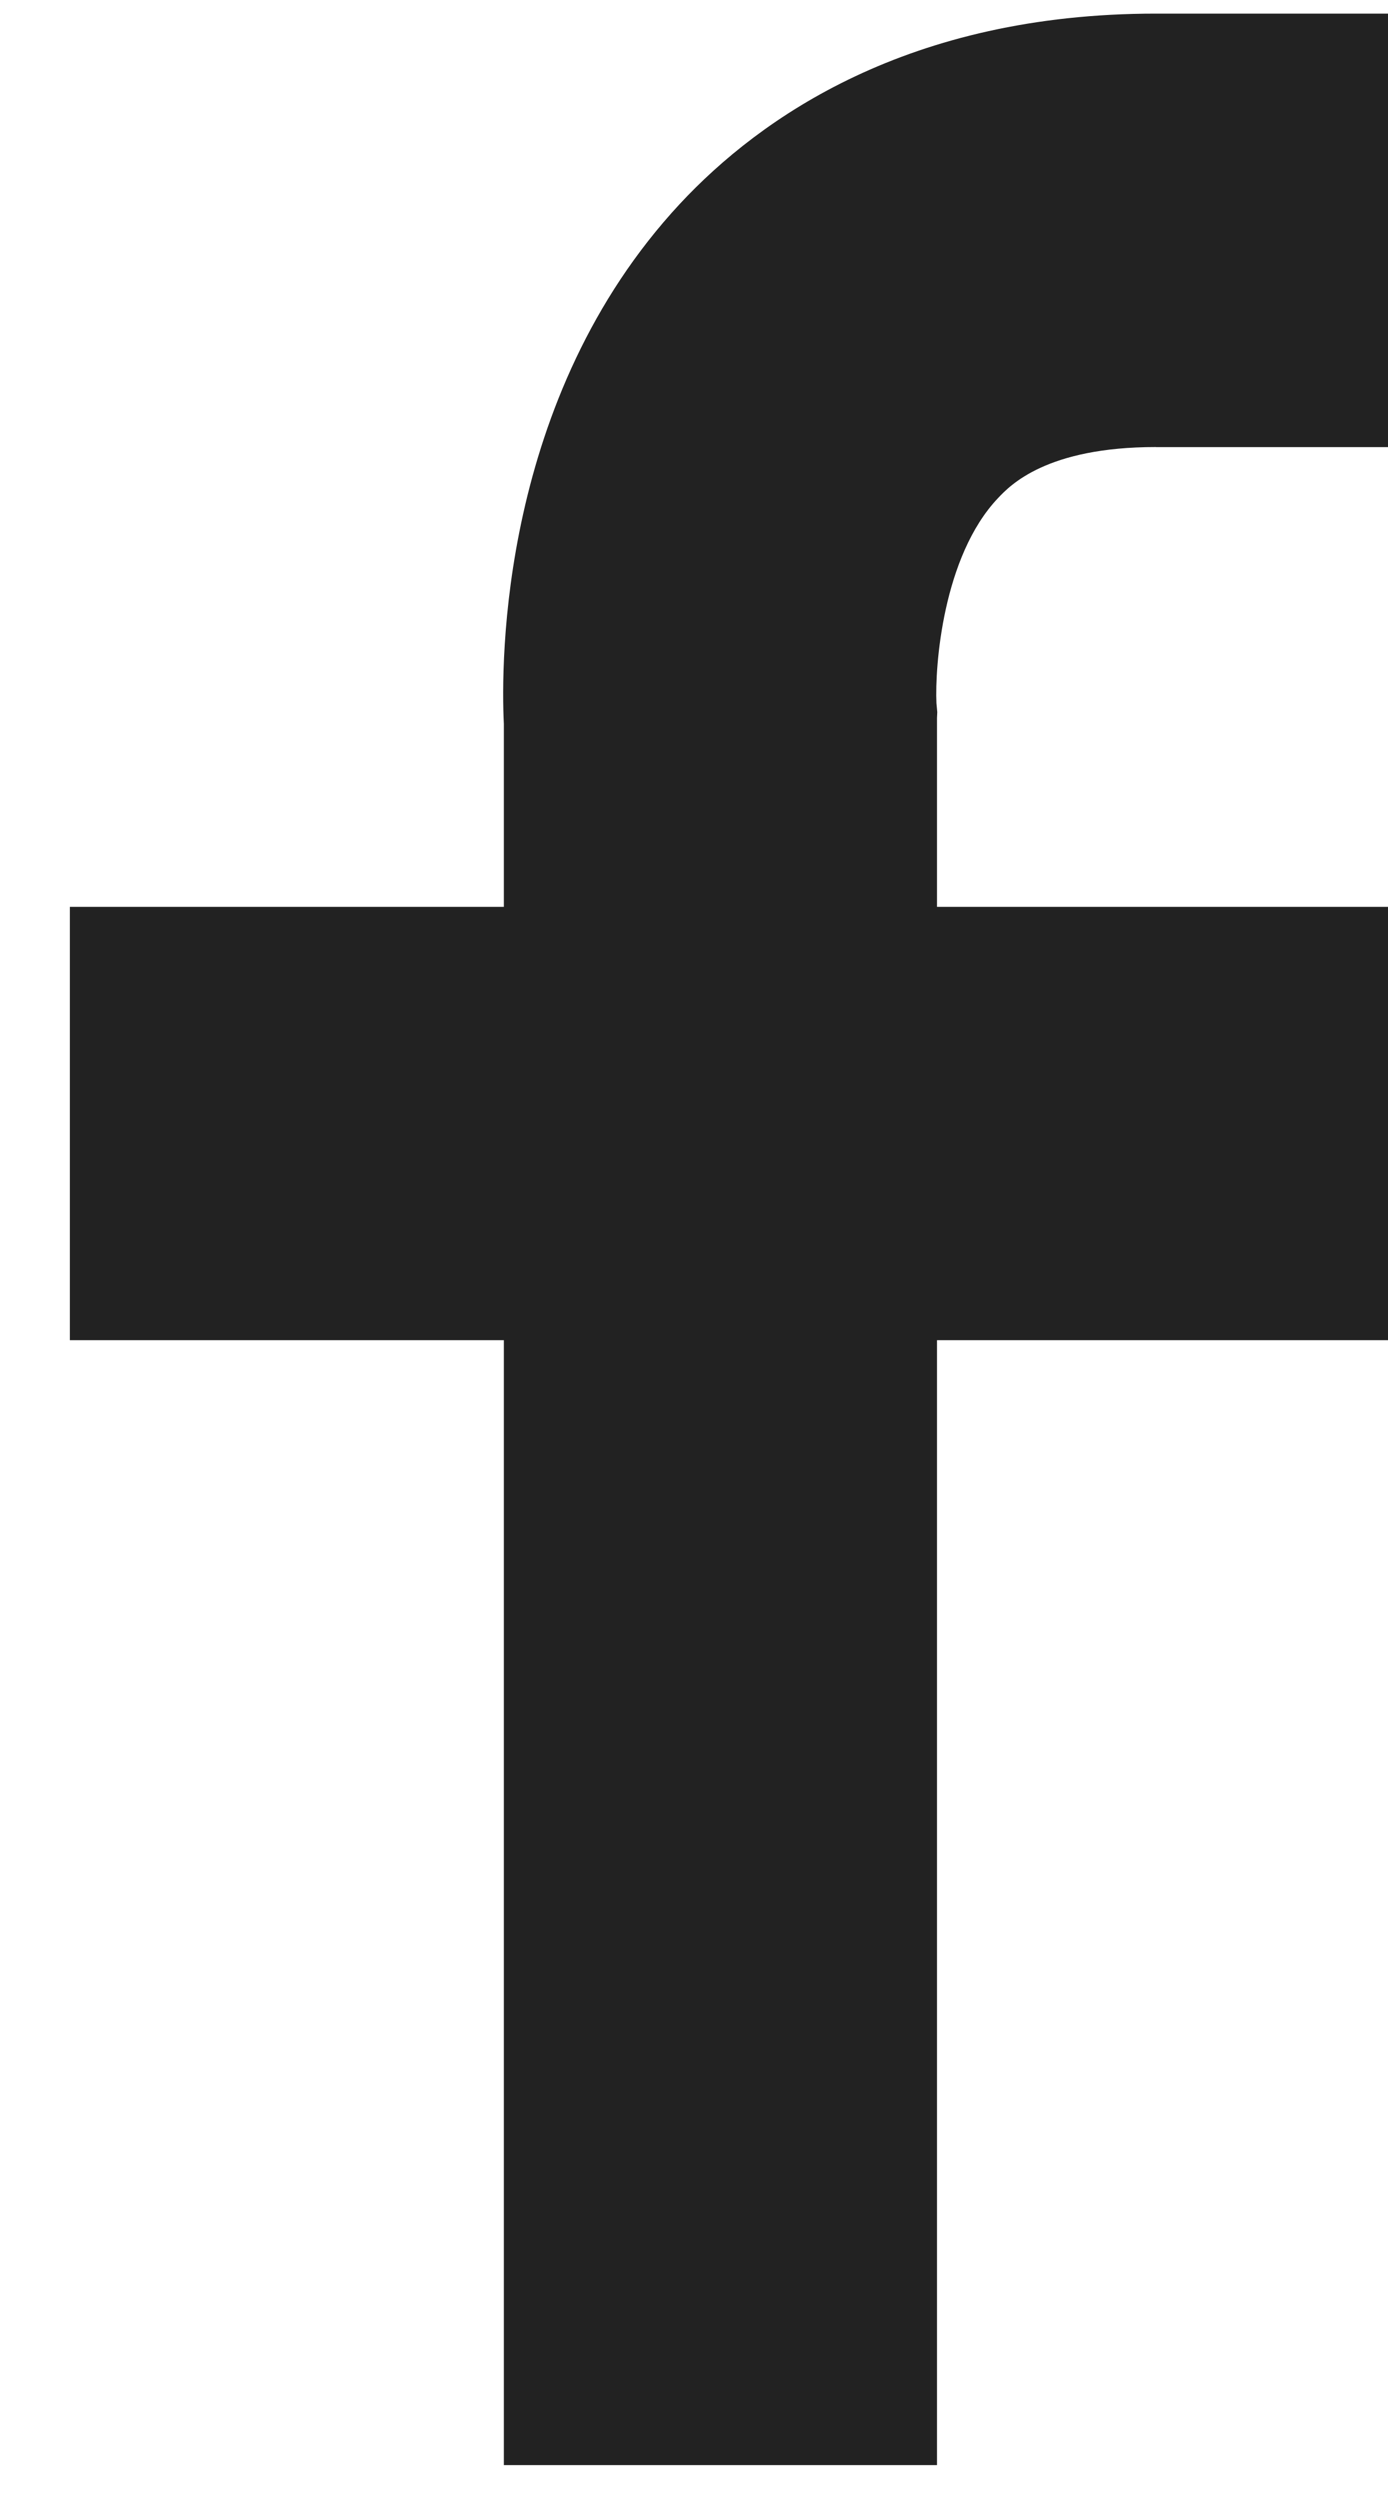
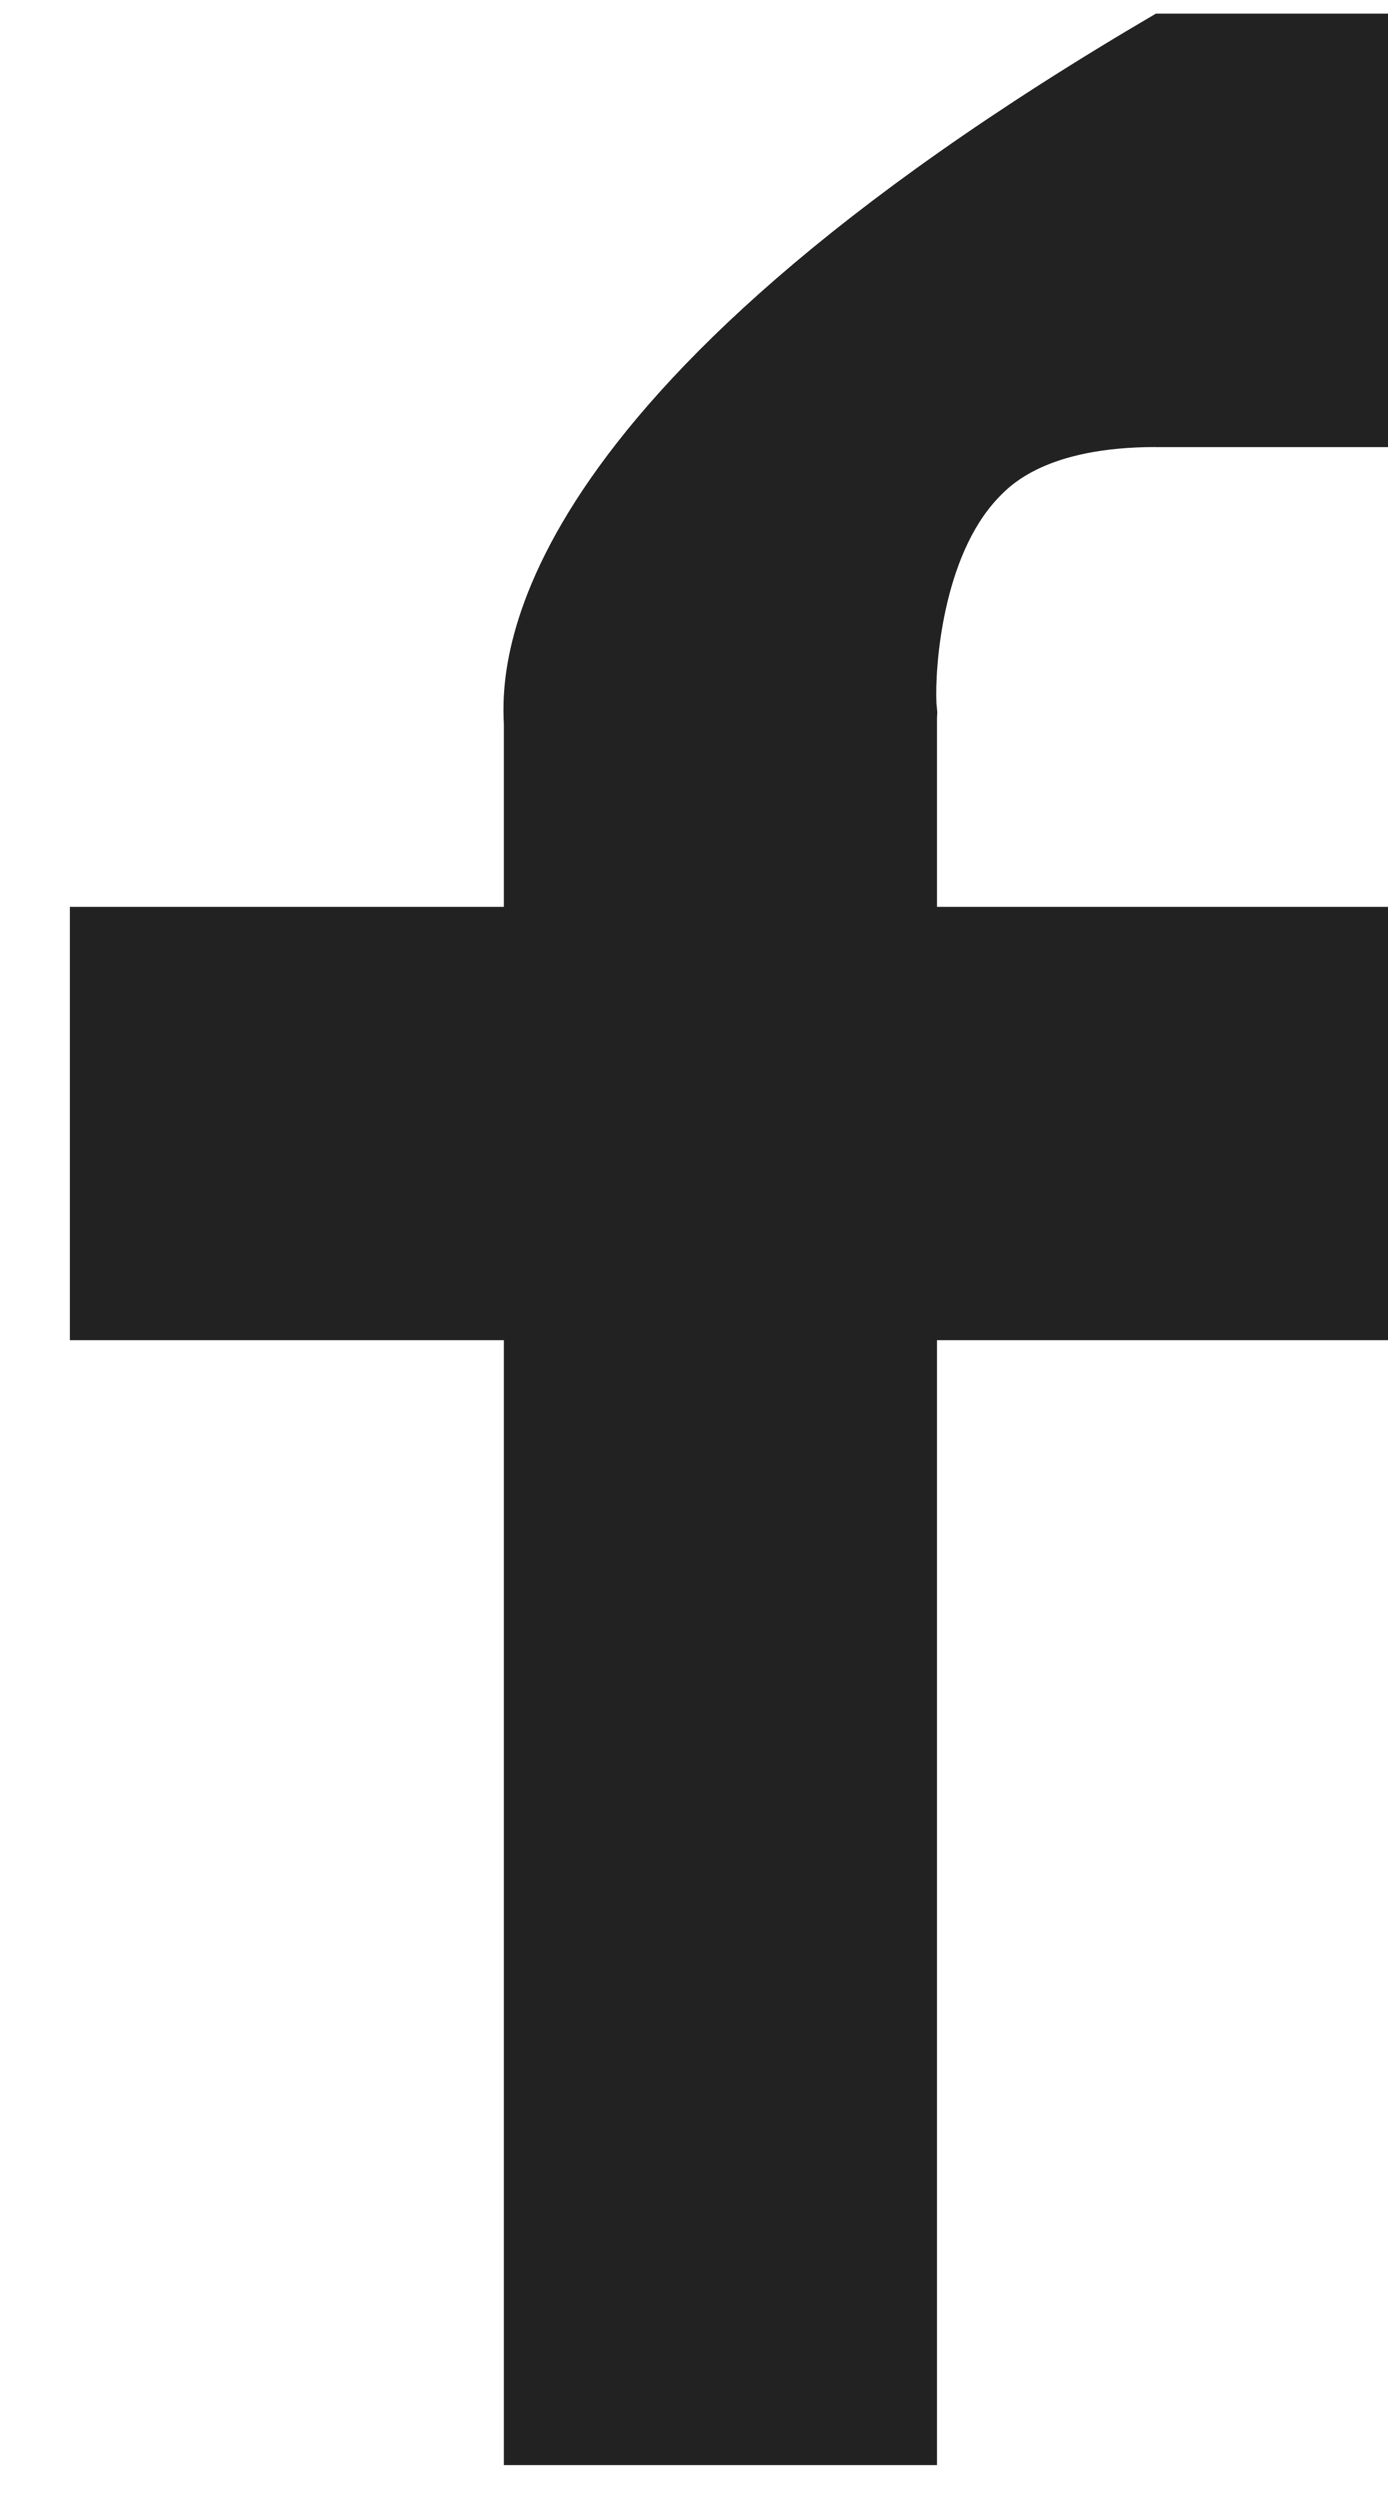
<svg xmlns="http://www.w3.org/2000/svg" width="15" height="27" viewBox="0 0 15 27" fill="none">
-   <path d="M12.492 4.829H15V0.147H12.492C9.82 0.147 8.22 1.265 7.347 2.202C5.4 4.296 5.413 7.163 5.445 7.818V9.794H0.755V14.474H5.445V26.623H10.126V14.474H15V9.794H10.126V7.754L10.129 7.691L10.12 7.594C10.102 7.203 10.187 6.01 10.786 5.379C10.916 5.242 11.308 4.828 12.492 4.828V4.829Z" fill="#222222" />
+   <path d="M12.492 4.829H15V0.147H12.492C5.4 4.296 5.413 7.163 5.445 7.818V9.794H0.755V14.474H5.445V26.623H10.126V14.474H15V9.794H10.126V7.754L10.129 7.691L10.12 7.594C10.102 7.203 10.187 6.01 10.786 5.379C10.916 5.242 11.308 4.828 12.492 4.828V4.829Z" fill="#222222" />
</svg>